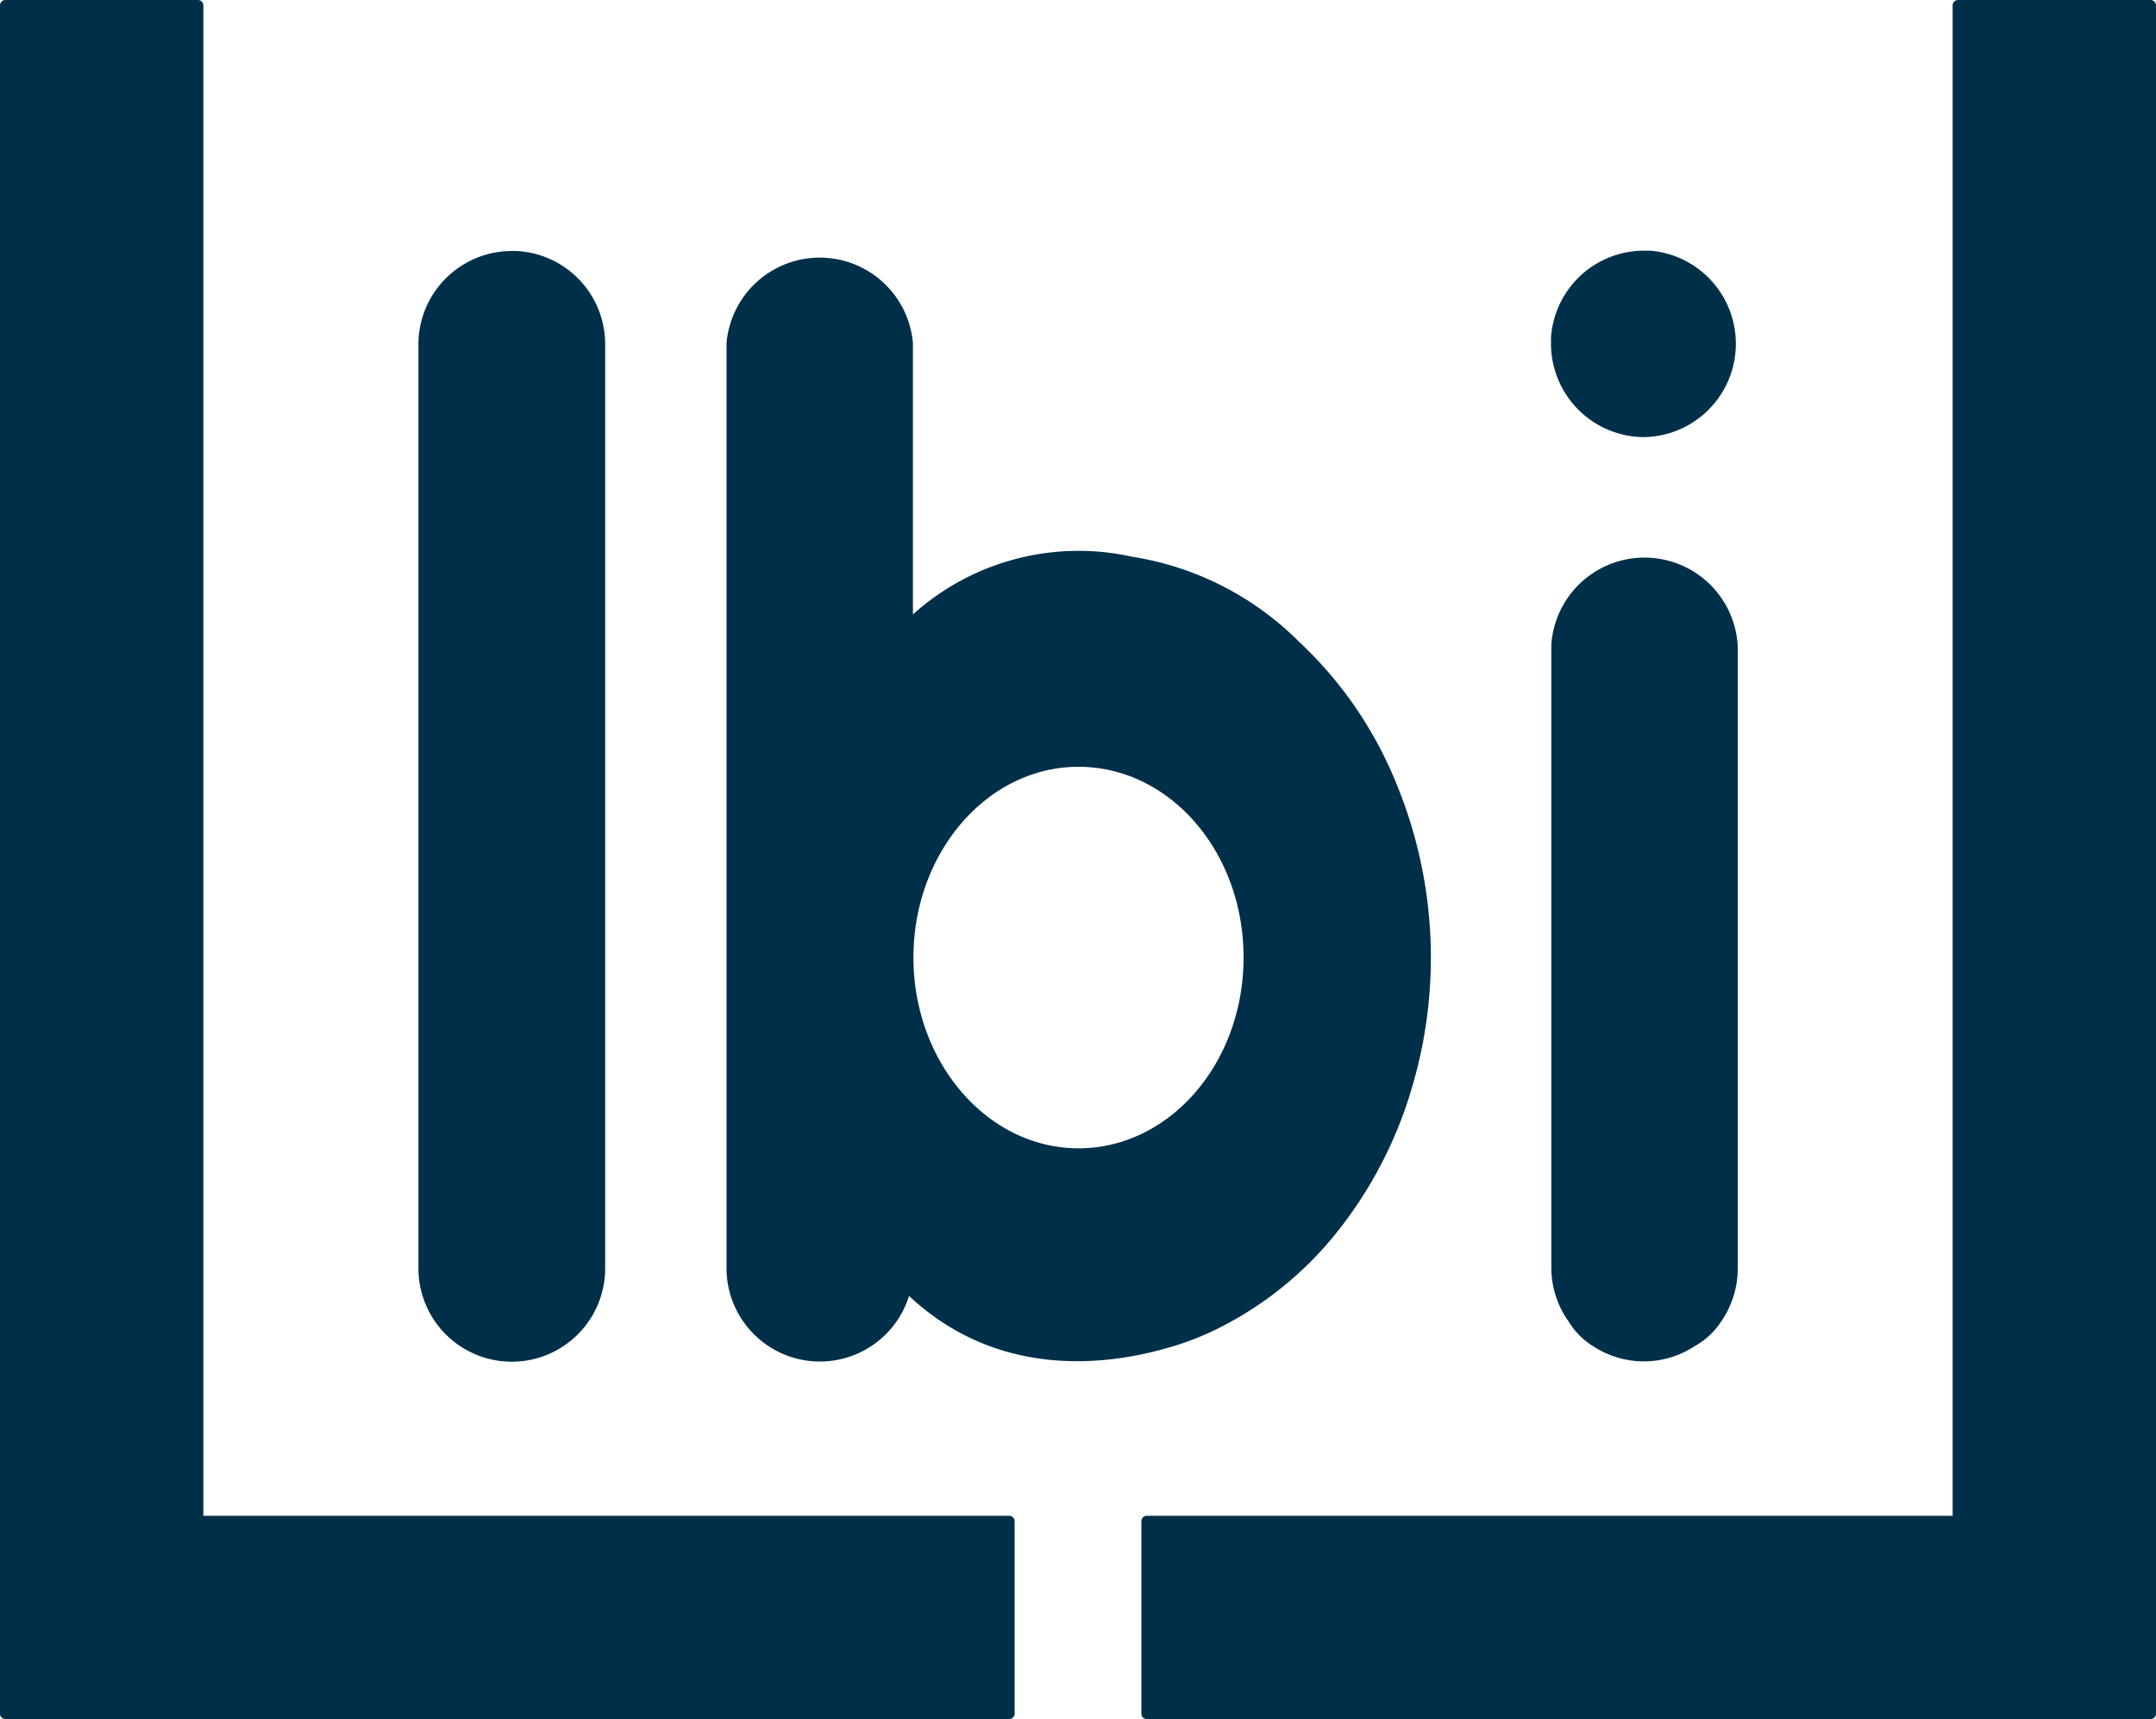
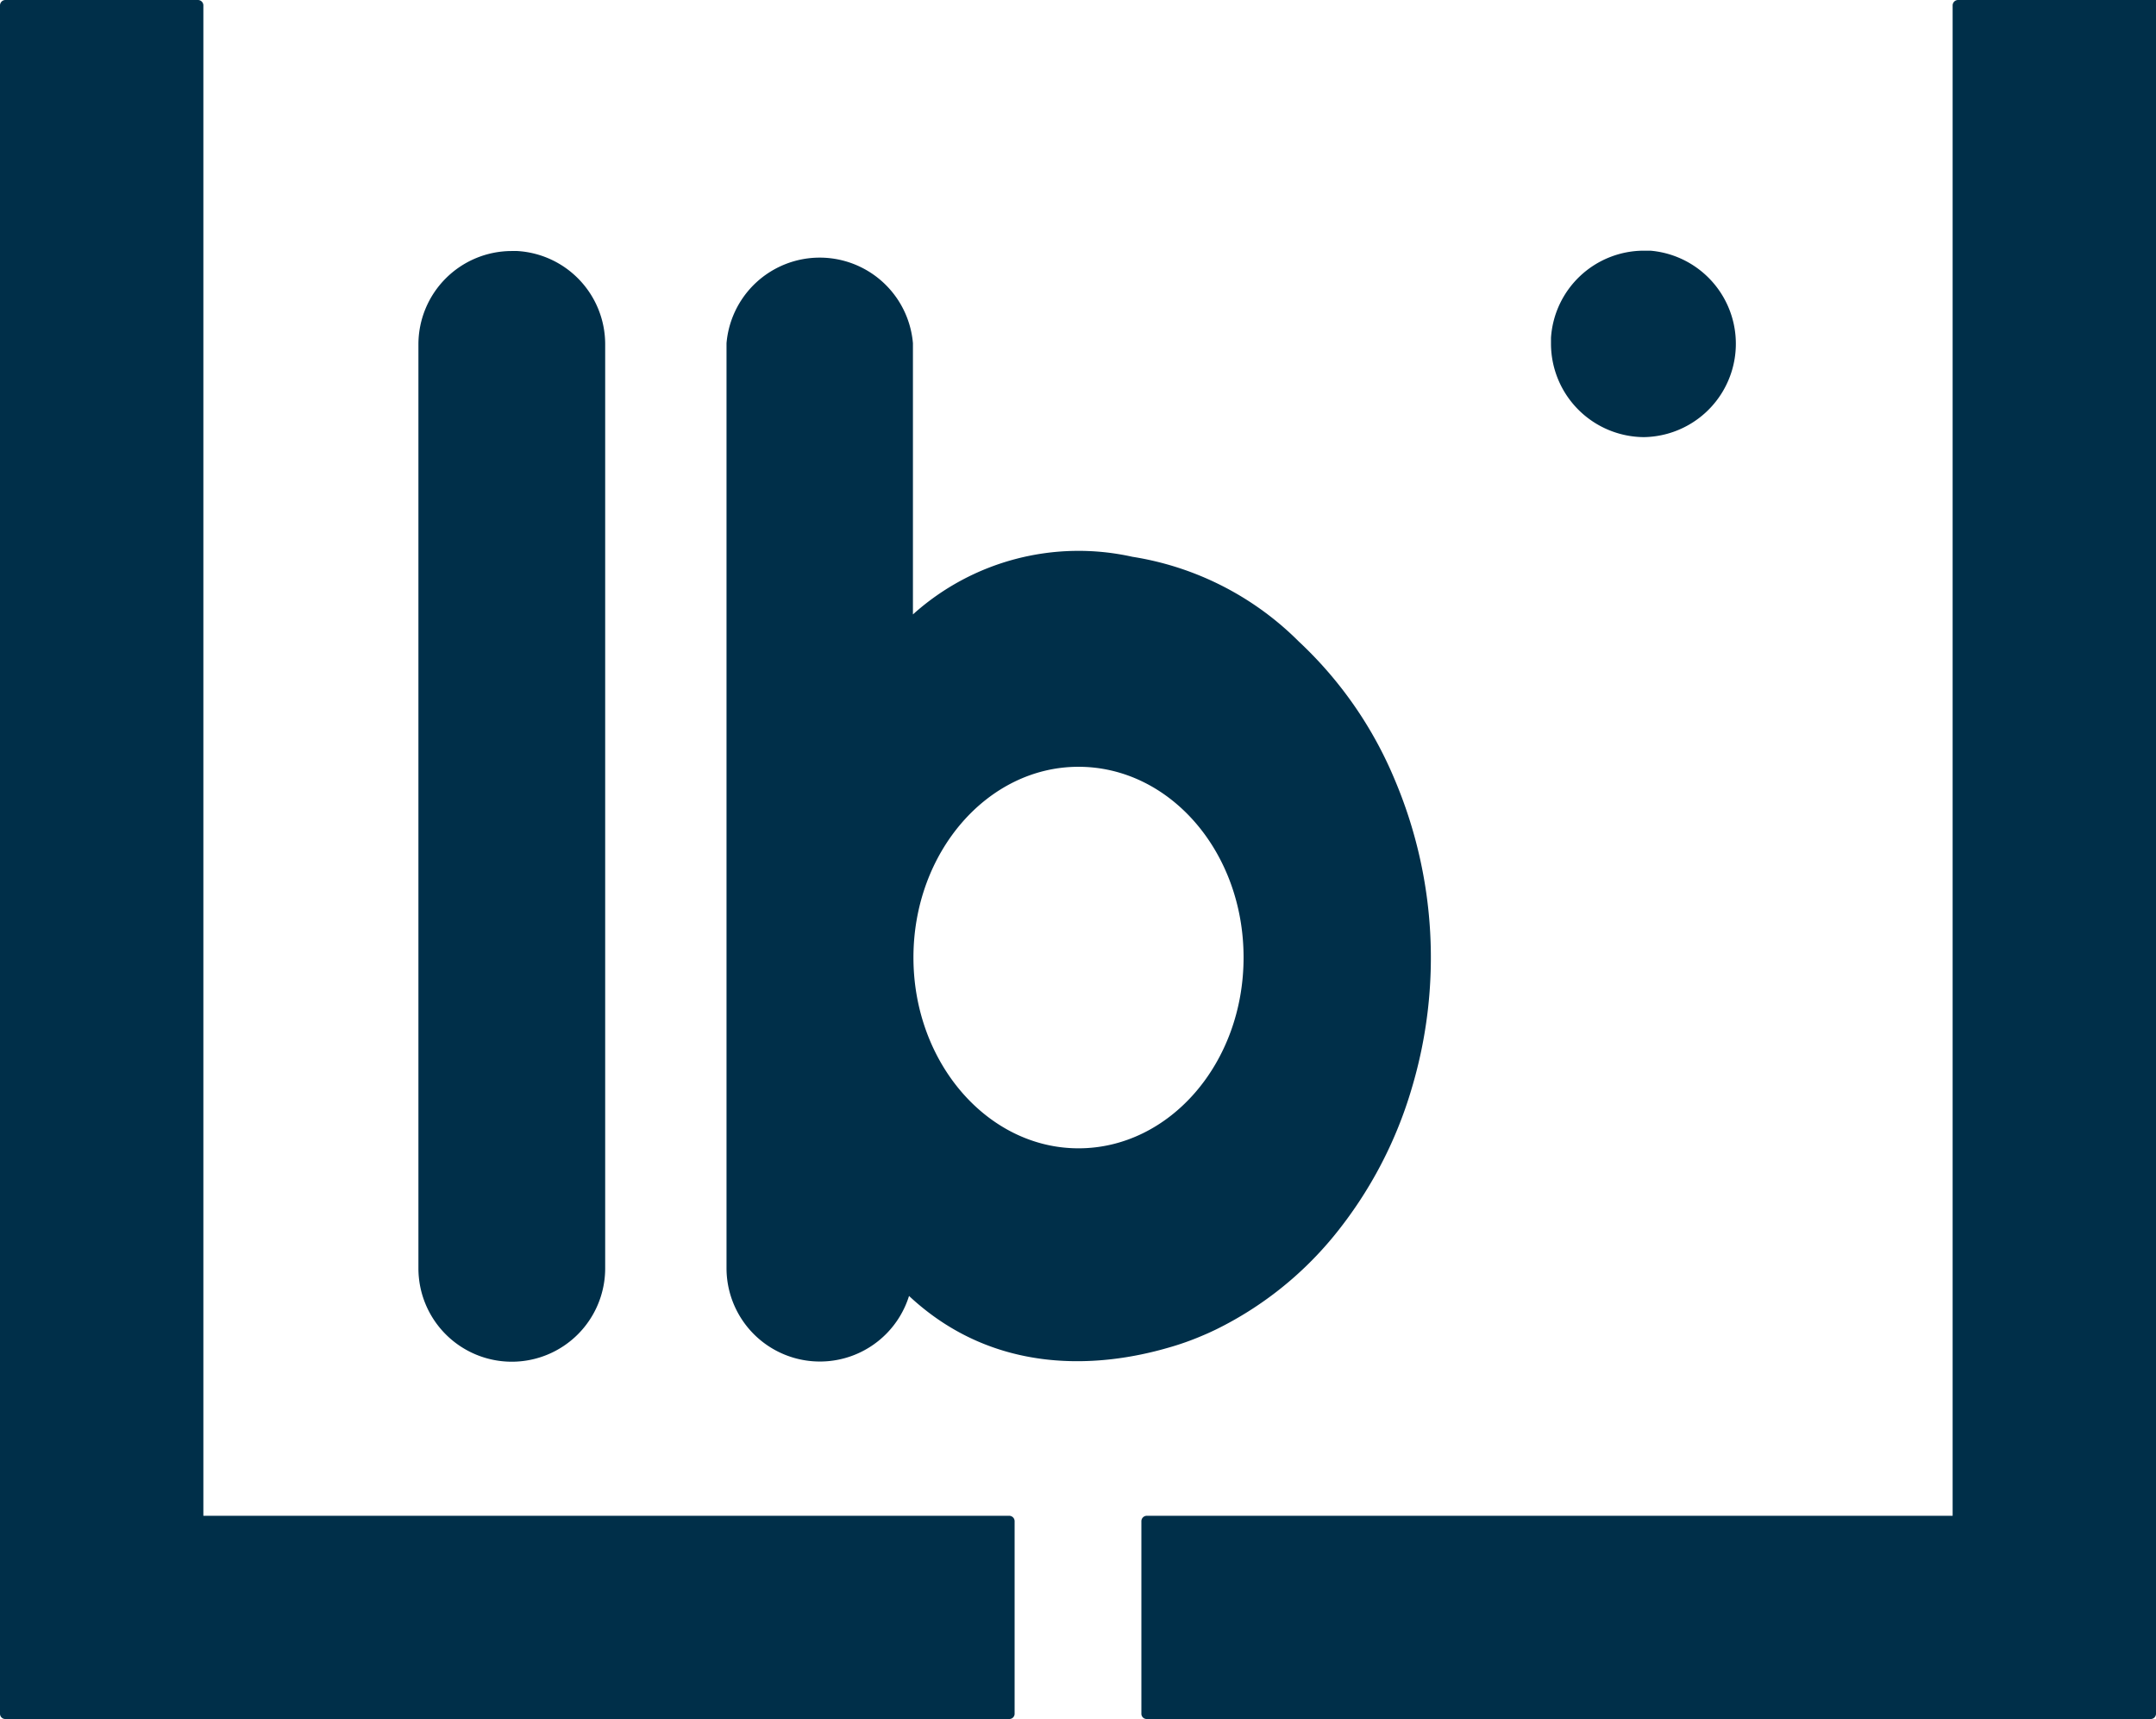
<svg xmlns="http://www.w3.org/2000/svg" viewBox="0 0 127.22 101.42">
  <defs>
    <style>.a{fill:#002f49;}</style>
  </defs>
  <path class="a" d="M97,25.79a5.51,5.51,0,0,0,.38-11H97a5.5,5.5,0,0,0-5.48,5.14c0,.12,0,.24,0,.37A5.52,5.52,0,0,0,97,25.79Z" />
  <path class="a" d="M30.2,80.34a5.51,5.51,0,0,0,5.51-5.51V20.3h0a5.51,5.51,0,0,0-5.19-5.49H30.2a5.51,5.51,0,0,0-5.51,5.51V74.83A5.51,5.51,0,0,0,30.2,80.34Z" />
  <path class="a" d="M59.55,89.43H12V.32A.32.32,0,0,0,11.68,0H.32A.32.32,0,0,0,0,.32V101.11H0a.31.31,0,0,0,.32.31H59.55a.31.31,0,0,0,.32-.31h0V89.75A.32.32,0,0,0,59.55,89.43Z" />
-   <path class="a" d="M126.9,0H115.54a.32.32,0,0,0-.32.32V89.43H67.67a.32.32,0,0,0-.32.32v11.36a.31.31,0,0,0,.32.31H126.9a.31.31,0,0,0,.32-.31V.32A.32.32,0,0,0,126.9,0Z" />
-   <path class="a" d="M94,79.42a5.45,5.45,0,0,0,6,0A4.37,4.37,0,0,0,101.54,78a5.51,5.51,0,0,0,1-3.15V38.13a5.51,5.51,0,0,0-11-.1V74.8a5.47,5.47,0,0,0,1,3.14A4.42,4.42,0,0,0,94,79.42Z" />
+   <path class="a" d="M126.9,0H115.54a.32.32,0,0,0-.32.32V89.43H67.67a.32.32,0,0,0-.32.32v11.36a.31.31,0,0,0,.32.31H126.9a.31.31,0,0,0,.32-.31A.32.32,0,0,0,126.9,0Z" />
  <path class="a" d="M71,78.78c.29-.12.54-.24.75-.34a20.89,20.89,0,0,0,7-5.57,24.8,24.8,0,0,0,4.55-8.65A26.91,26.91,0,0,0,82.3,46a23.5,23.5,0,0,0-5.66-8.15,17.8,17.8,0,0,0-9.82-5,14.61,14.61,0,0,0-12.95,3.4v-16a5.52,5.52,0,0,0-11,0V74.82a5.51,5.51,0,0,0,10.77,1.64c5.13,4.79,11.38,4.18,15.24,3.07A16.45,16.45,0,0,0,71,78.78ZM53.9,56.49c0-6.2,4.37-11.25,9.74-11.25s9.74,5,9.74,11.25S69,67.75,63.64,67.75,53.9,62.7,53.9,56.49Z" />
</svg>